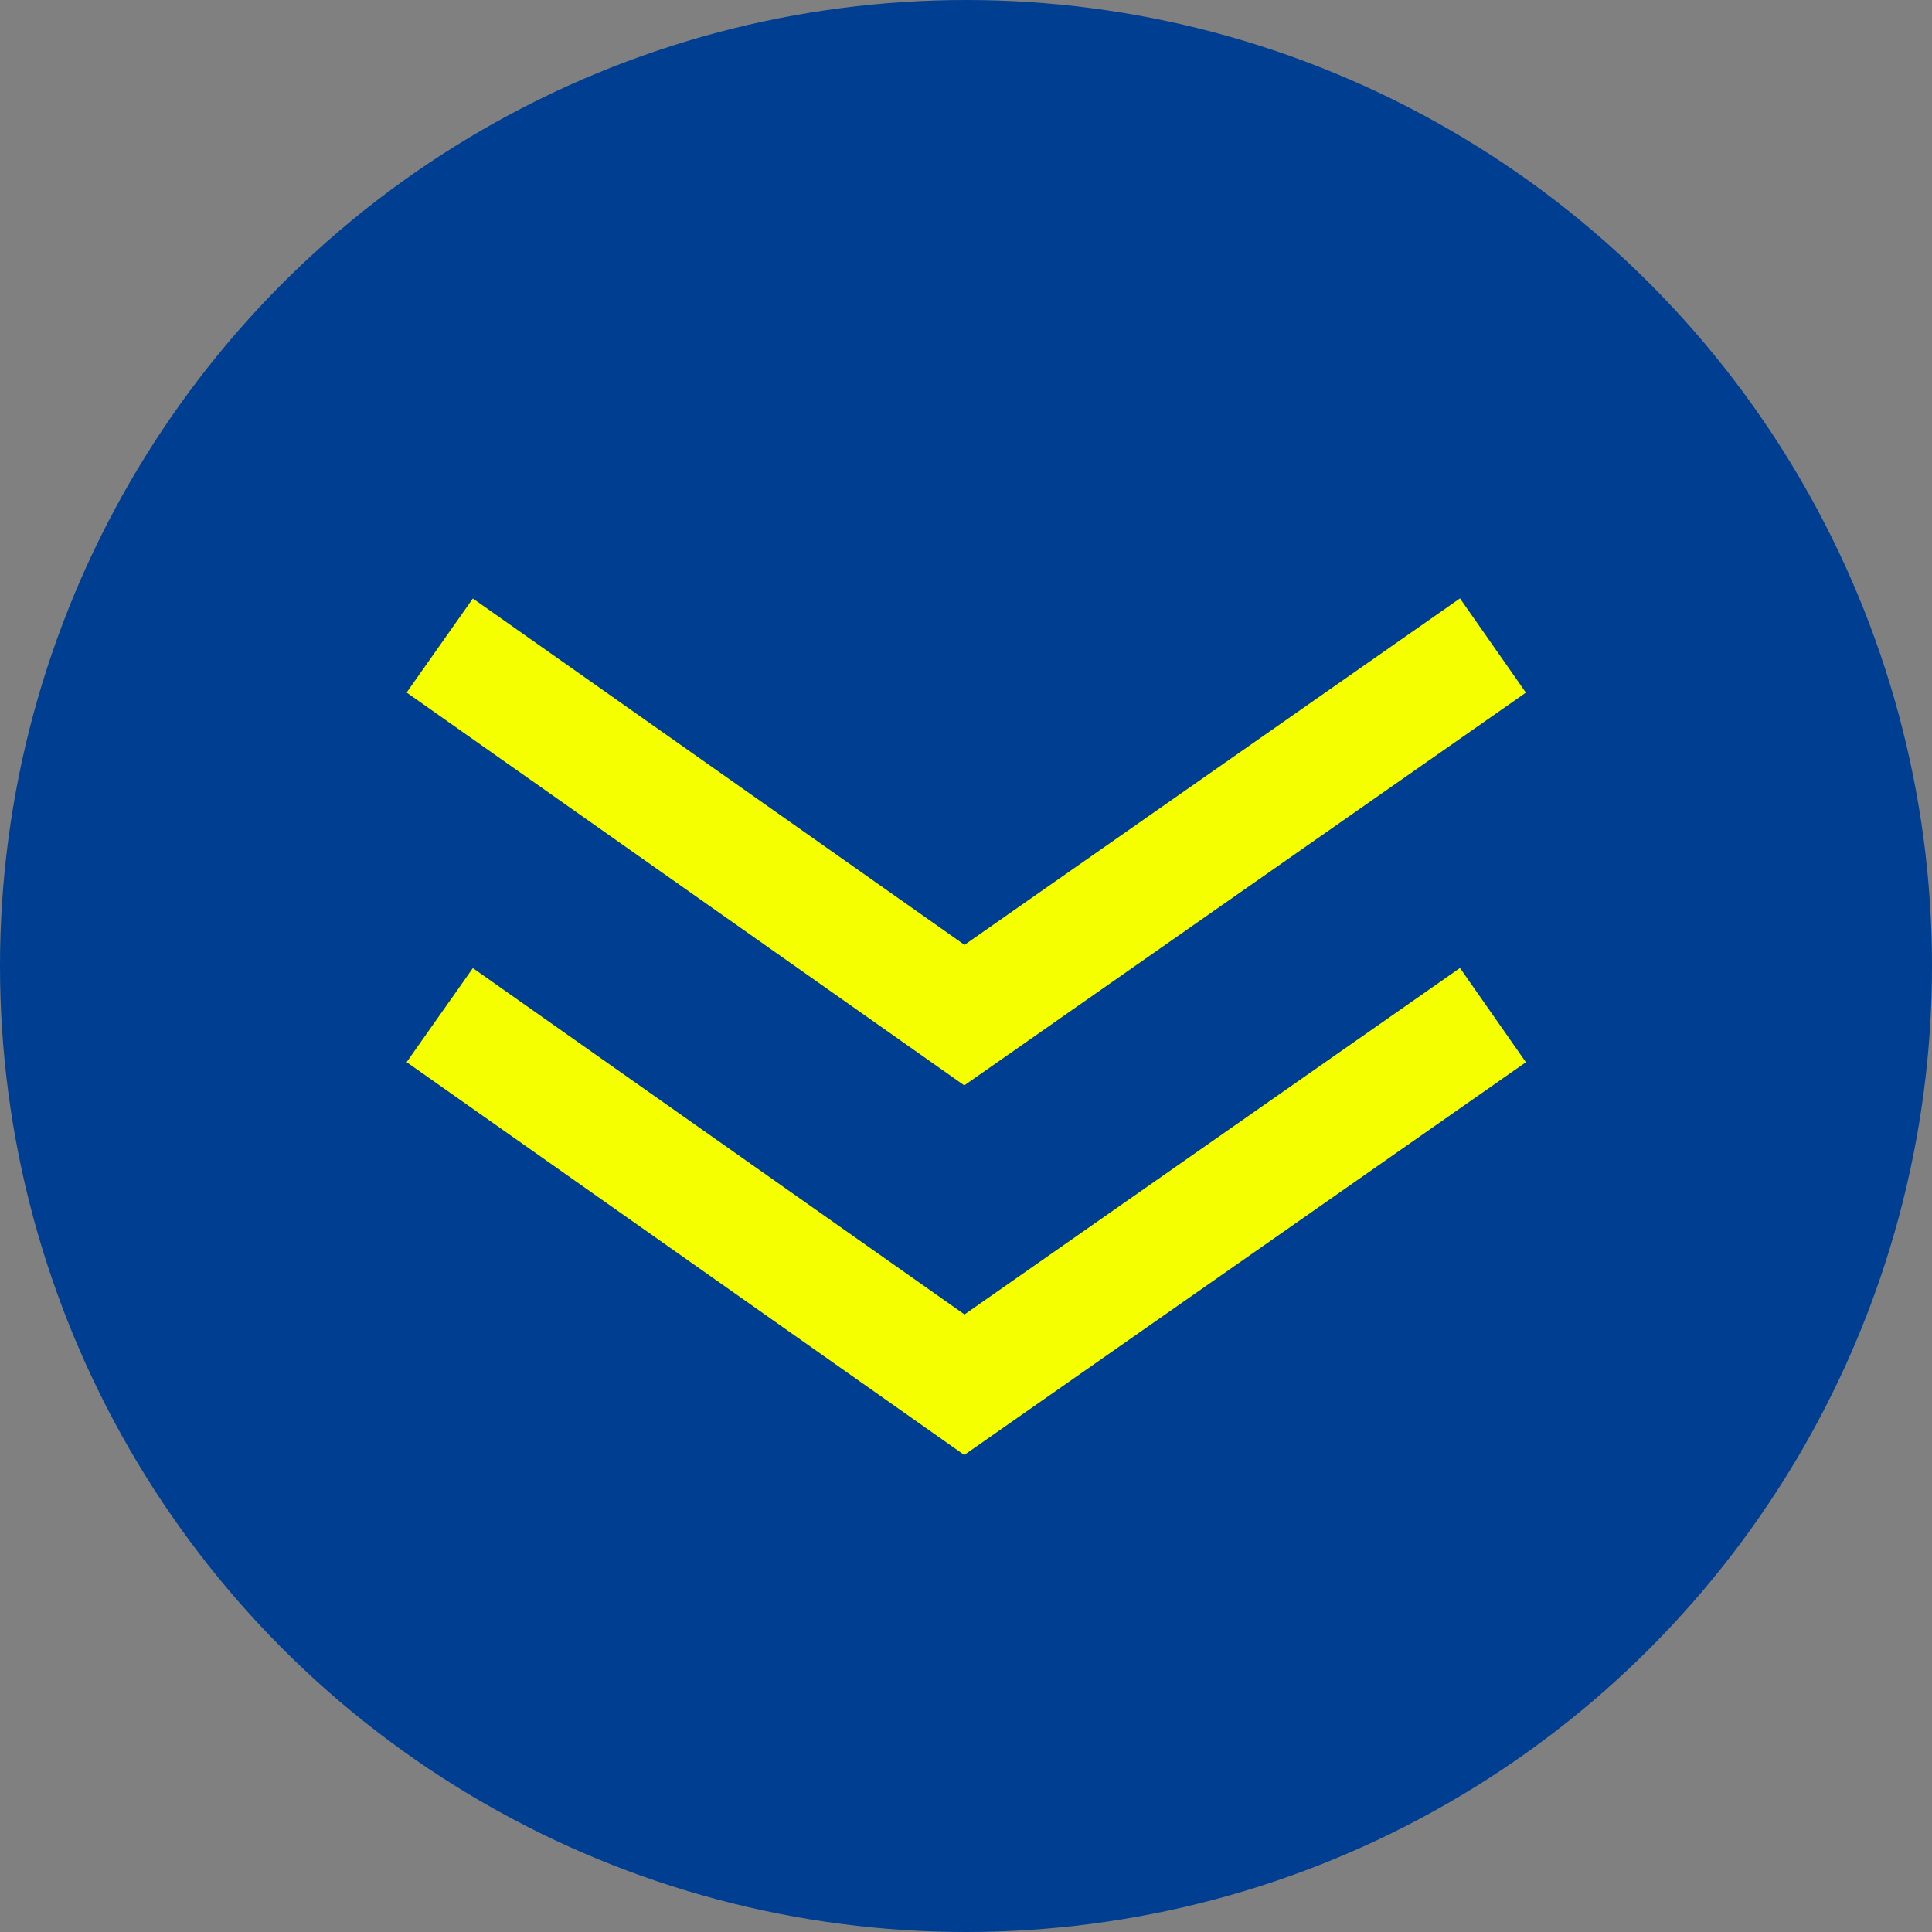
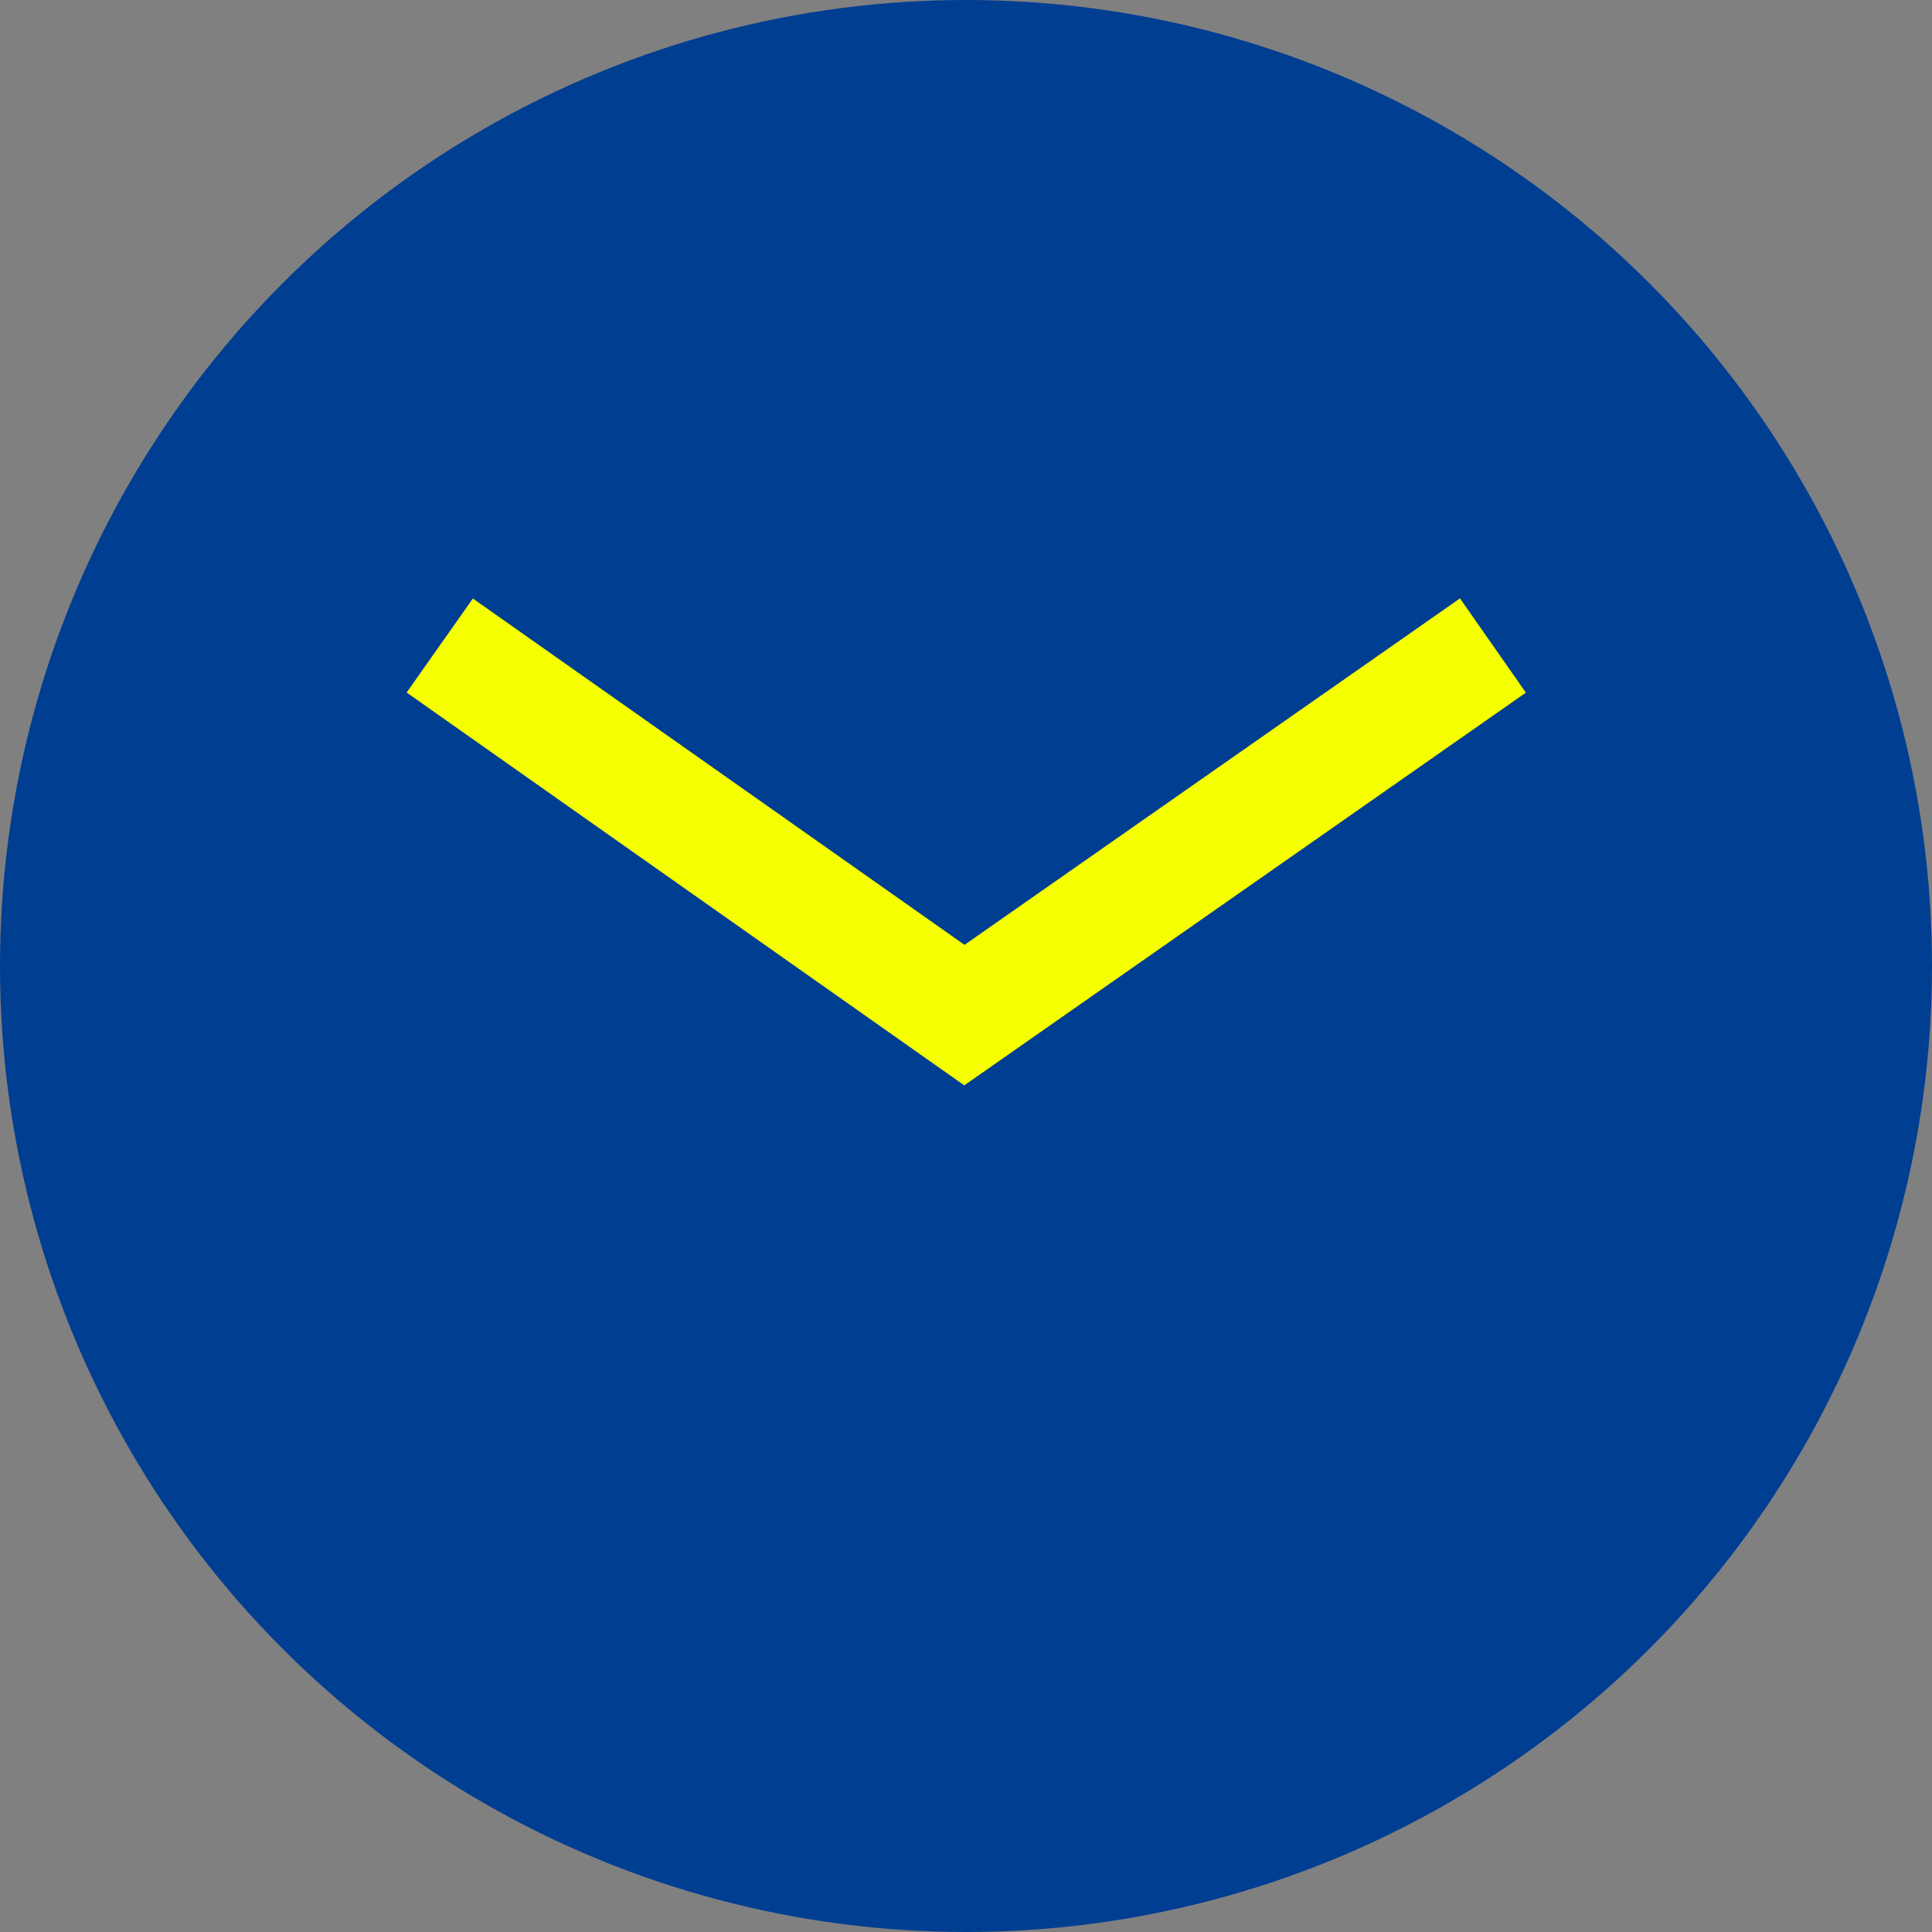
<svg xmlns="http://www.w3.org/2000/svg" width="33.596" height="33.596">
  <rect width="100%" height="100%" fill="#808080" stroke="none" />
  <g data-name="グループ 771" transform="translate(-787 -2136.68)">
    <circle data-name="楕円形 10" cx="16.798" cy="16.798" r="16.798" transform="translate(787 2136.68)" fill="#003e92" />
    <g data-name="グループ 342" fill="none" stroke="#f5ff00" stroke-width="2">
      <path data-name="パス 1076" d="M794.647 2147.905l9.123 6.427 9.191-6.427" />
-       <path data-name="パス 1077" d="M794.647 2154.332l9.123 6.427 9.191-6.427" />
    </g>
  </g>
</svg>